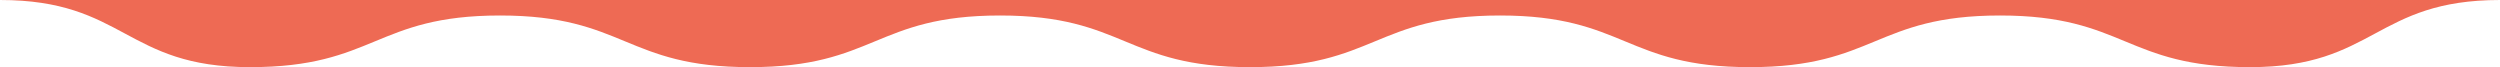
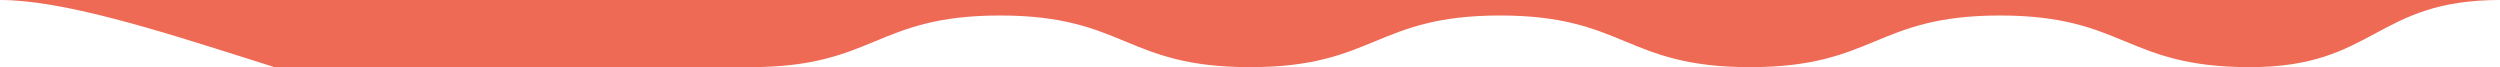
<svg xmlns="http://www.w3.org/2000/svg" id="Слой_1" data-name="Слой 1" viewBox="0 0 1451.99 39">
  <defs>
    <style>.cls-1{fill:#ee6a54;}</style>
  </defs>
-   <path class="cls-1" d="M1452,0c-72.6,0-72.6,39-145.19,39S1234.2,9,1161.6,9,1089,39,1016.4,39,943.8,9,871.21,9,798.61,39,726,39,653.41,9,580.81,9s-72.6,30-145.2,30S363,9,290.41,9s-72.6,30-145.2,30S72.6,0,0,0Z" />
+   <path class="cls-1" d="M1452,0c-72.6,0-72.6,39-145.19,39S1234.2,9,1161.6,9,1089,39,1016.4,39,943.8,9,871.21,9,798.61,39,726,39,653.41,9,580.81,9s-72.6,30-145.2,30s-72.6,30-145.2,30S72.6,0,0,0Z" />
</svg>